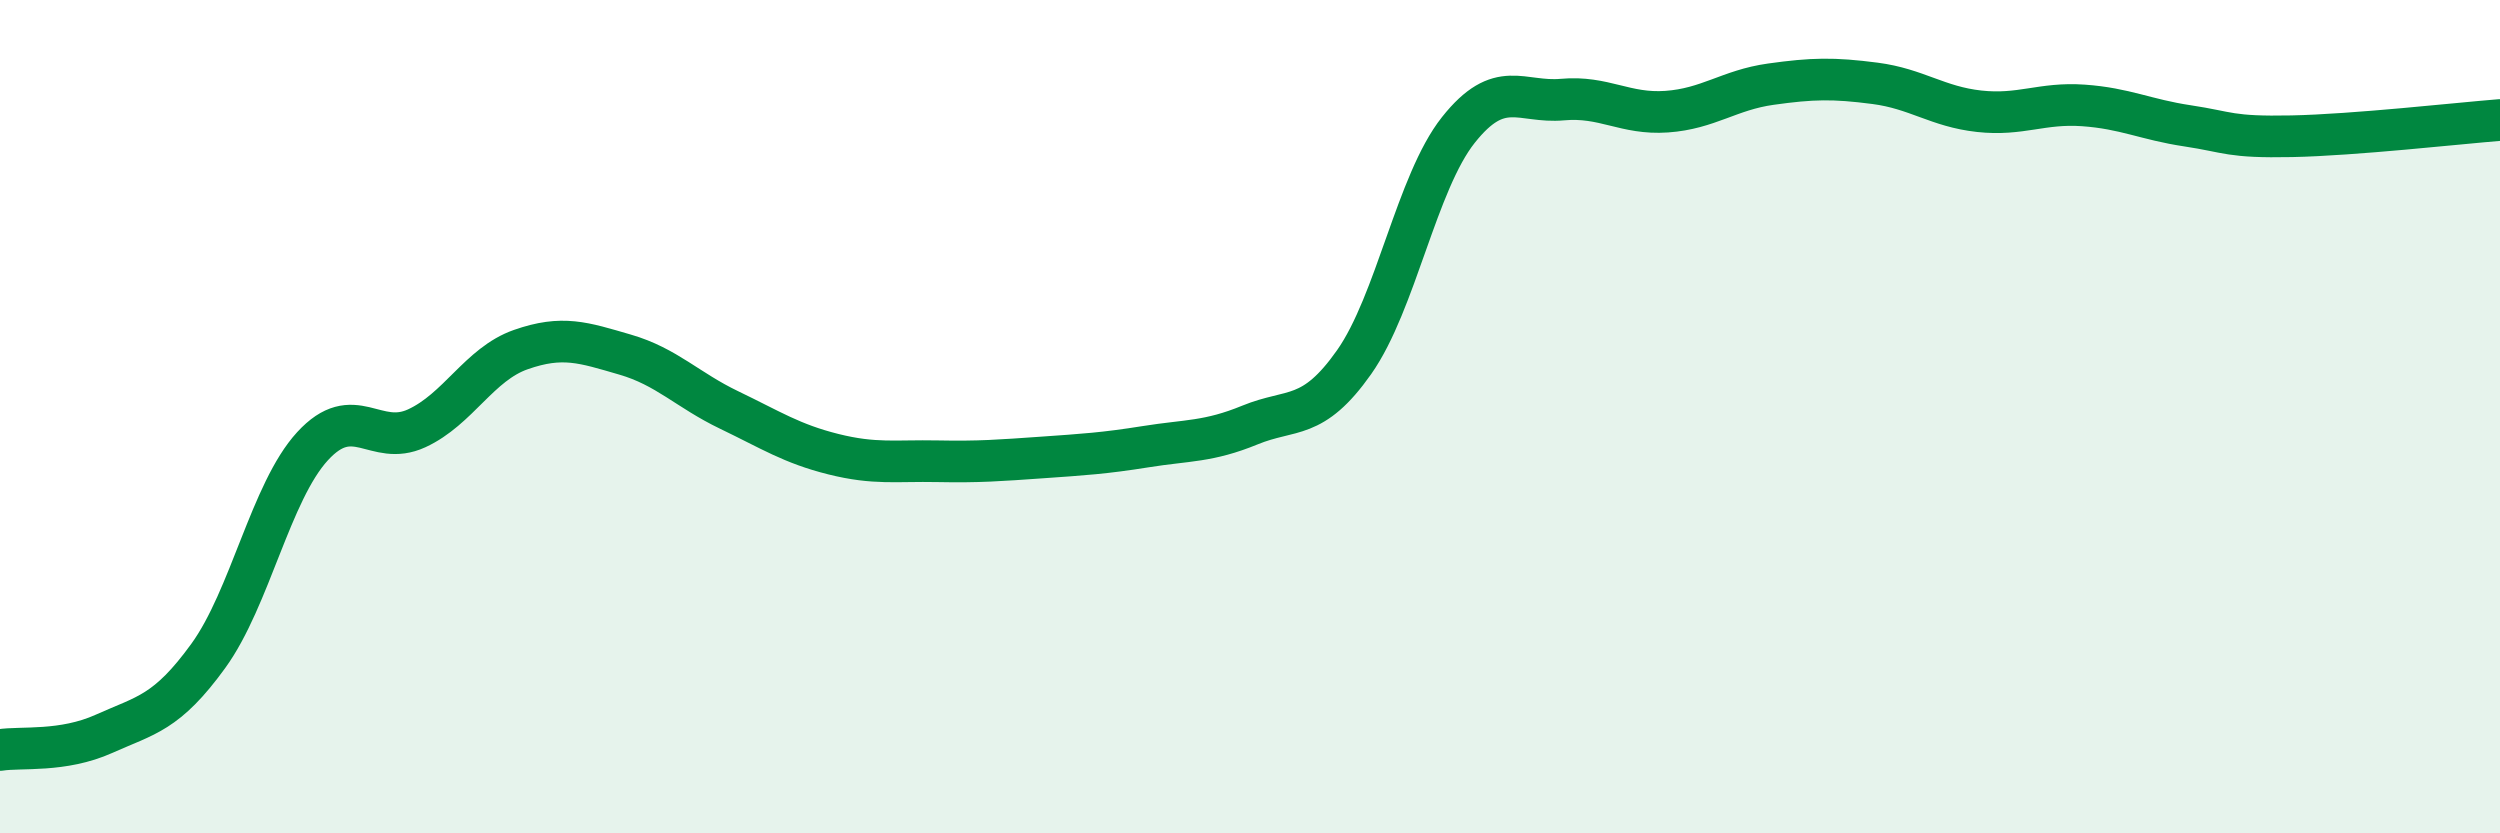
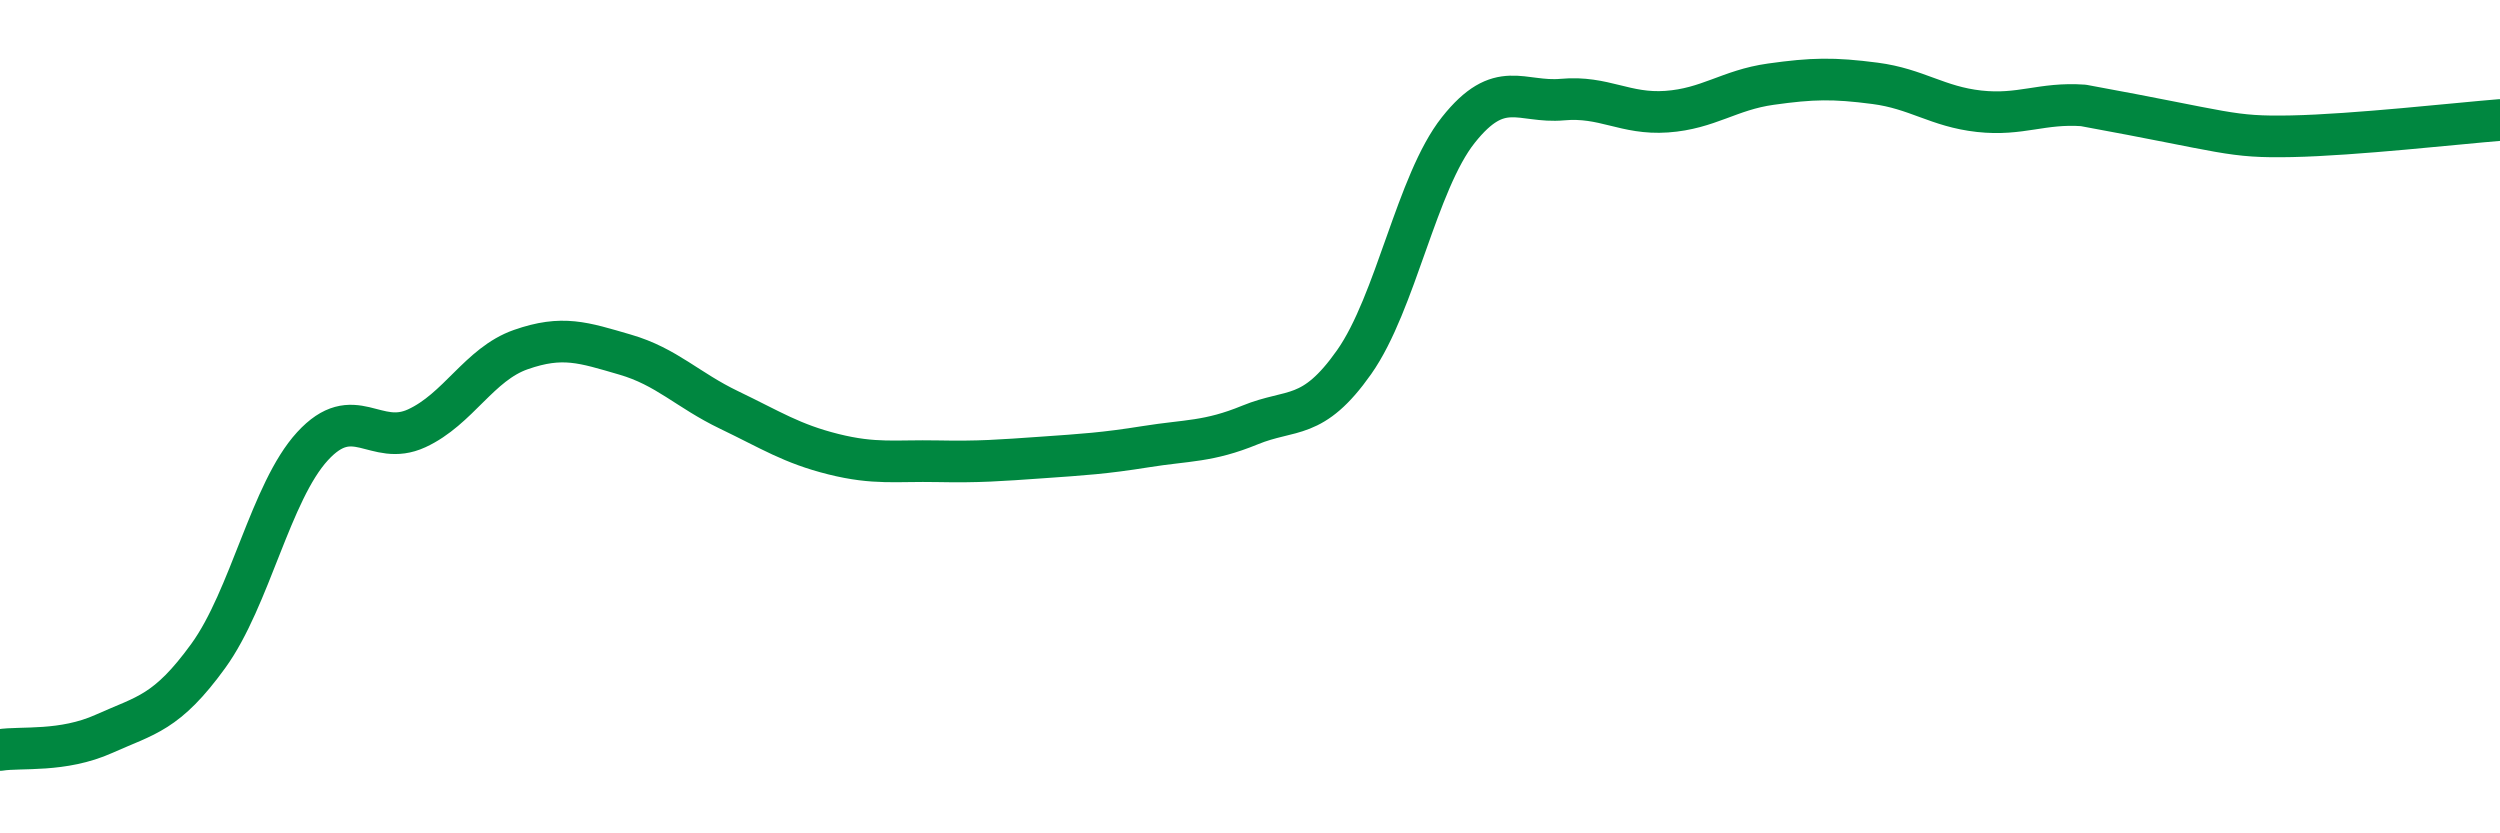
<svg xmlns="http://www.w3.org/2000/svg" width="60" height="20" viewBox="0 0 60 20">
-   <path d="M 0,18 C 0.5,17.92 1.5,18.06 2.5,17.61 C 3.5,17.16 4,17.12 5,15.74 C 6,14.36 6.5,11.8 7.5,10.71 C 8.5,9.62 9,10.74 10,10.28 C 11,9.82 11.5,8.74 12.5,8.39 C 13.5,8.04 14,8.22 15,8.51 C 16,8.8 16.5,9.36 17.5,9.84 C 18.5,10.32 19,10.65 20,10.9 C 21,11.15 21.5,11.05 22.5,11.07 C 23.5,11.09 24,11.05 25,10.98 C 26,10.91 26.5,10.88 27.5,10.72 C 28.5,10.56 29,10.61 30,10.2 C 31,9.79 31.5,10.11 32.5,8.69 C 33.5,7.27 34,4.38 35,3.12 C 36,1.86 36.5,2.48 37.5,2.39 C 38.5,2.3 39,2.75 40,2.68 C 41,2.61 41.5,2.16 42.5,2.02 C 43.5,1.88 44,1.87 45,2 C 46,2.13 46.5,2.56 47.5,2.67 C 48.5,2.78 49,2.46 50,2.53 C 51,2.6 51.5,2.87 52.5,3.02 C 53.5,3.17 53.5,3.3 55,3.27 C 56.5,3.24 59,2.96 60,2.88L60 20L0 20Z" fill="#008740" opacity="0.1" stroke-linecap="round" stroke-linejoin="round" />
-   <path d="M 0,18 C 0.5,17.92 1.5,18.06 2.5,17.61 C 3.5,17.16 4,17.12 5,15.74 C 6,14.36 6.5,11.8 7.5,10.71 C 8.5,9.62 9,10.74 10,10.28 C 11,9.82 11.5,8.74 12.5,8.39 C 13.5,8.04 14,8.22 15,8.51 C 16,8.8 16.5,9.36 17.5,9.84 C 18.5,10.32 19,10.65 20,10.9 C 21,11.15 21.5,11.05 22.5,11.07 C 23.5,11.09 24,11.05 25,10.98 C 26,10.91 26.5,10.88 27.5,10.72 C 28.5,10.56 29,10.61 30,10.2 C 31,9.79 31.5,10.11 32.5,8.69 C 33.5,7.27 34,4.38 35,3.12 C 36,1.86 36.5,2.48 37.5,2.39 C 38.5,2.3 39,2.75 40,2.68 C 41,2.61 41.5,2.16 42.5,2.02 C 43.5,1.88 44,1.87 45,2 C 46,2.13 46.5,2.56 47.5,2.67 C 48.5,2.78 49,2.46 50,2.53 C 51,2.6 51.5,2.87 52.5,3.02 C 53.5,3.17 53.5,3.3 55,3.27 C 56.5,3.24 59,2.96 60,2.88" stroke="#008740" stroke-width="1" fill="none" stroke-linecap="round" stroke-linejoin="round" />
+   <path d="M 0,18 C 0.5,17.92 1.5,18.06 2.5,17.61 C 3.5,17.16 4,17.12 5,15.74 C 6,14.36 6.5,11.8 7.5,10.71 C 8.5,9.62 9,10.74 10,10.28 C 11,9.82 11.5,8.74 12.5,8.39 C 13.5,8.04 14,8.22 15,8.51 C 16,8.8 16.5,9.36 17.5,9.84 C 18.5,10.32 19,10.65 20,10.9 C 21,11.15 21.5,11.05 22.5,11.07 C 23.5,11.09 24,11.05 25,10.98 C 26,10.91 26.5,10.88 27.5,10.72 C 28.5,10.56 29,10.61 30,10.2 C 31,9.79 31.5,10.11 32.5,8.69 C 33.5,7.27 34,4.38 35,3.12 C 36,1.86 36.5,2.48 37.5,2.39 C 38.5,2.3 39,2.75 40,2.68 C 41,2.61 41.5,2.16 42.5,2.02 C 43.5,1.88 44,1.87 45,2 C 46,2.13 46.5,2.56 47.5,2.67 C 48.5,2.78 49,2.46 50,2.53 C 53.5,3.17 53.5,3.3 55,3.27 C 56.5,3.24 59,2.96 60,2.88" stroke="#008740" stroke-width="1" fill="none" stroke-linecap="round" stroke-linejoin="round" />
</svg>